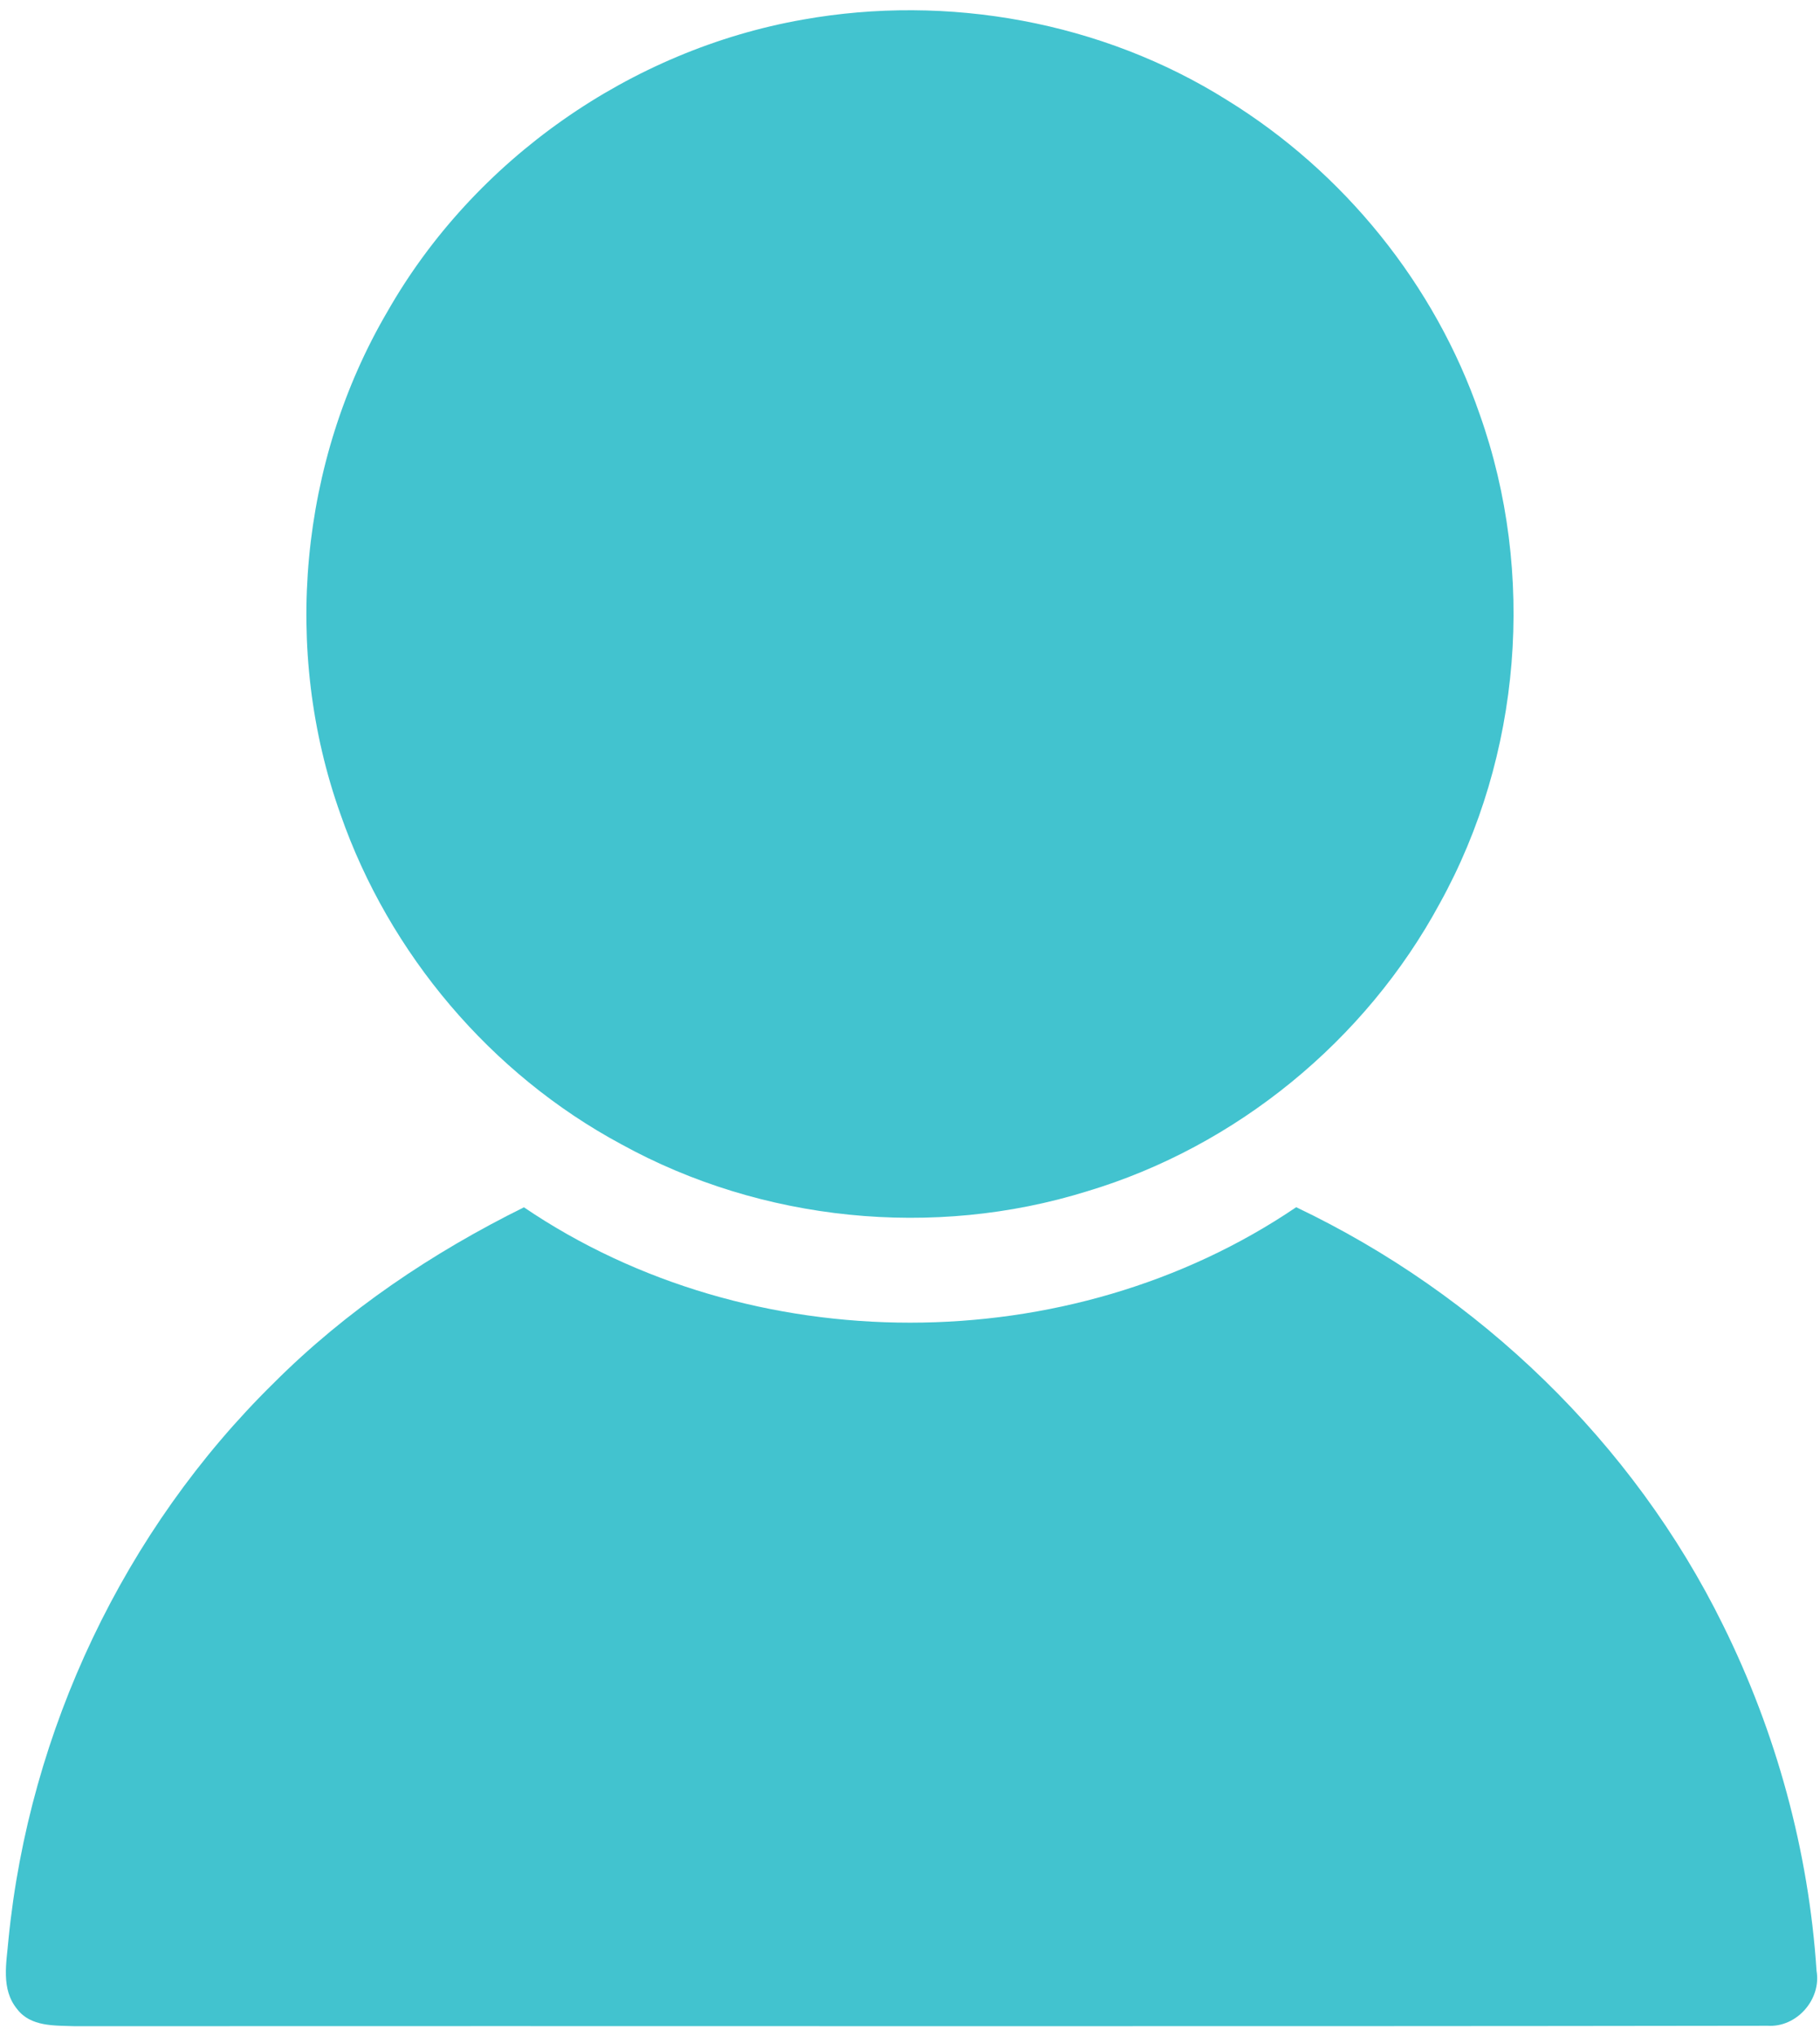
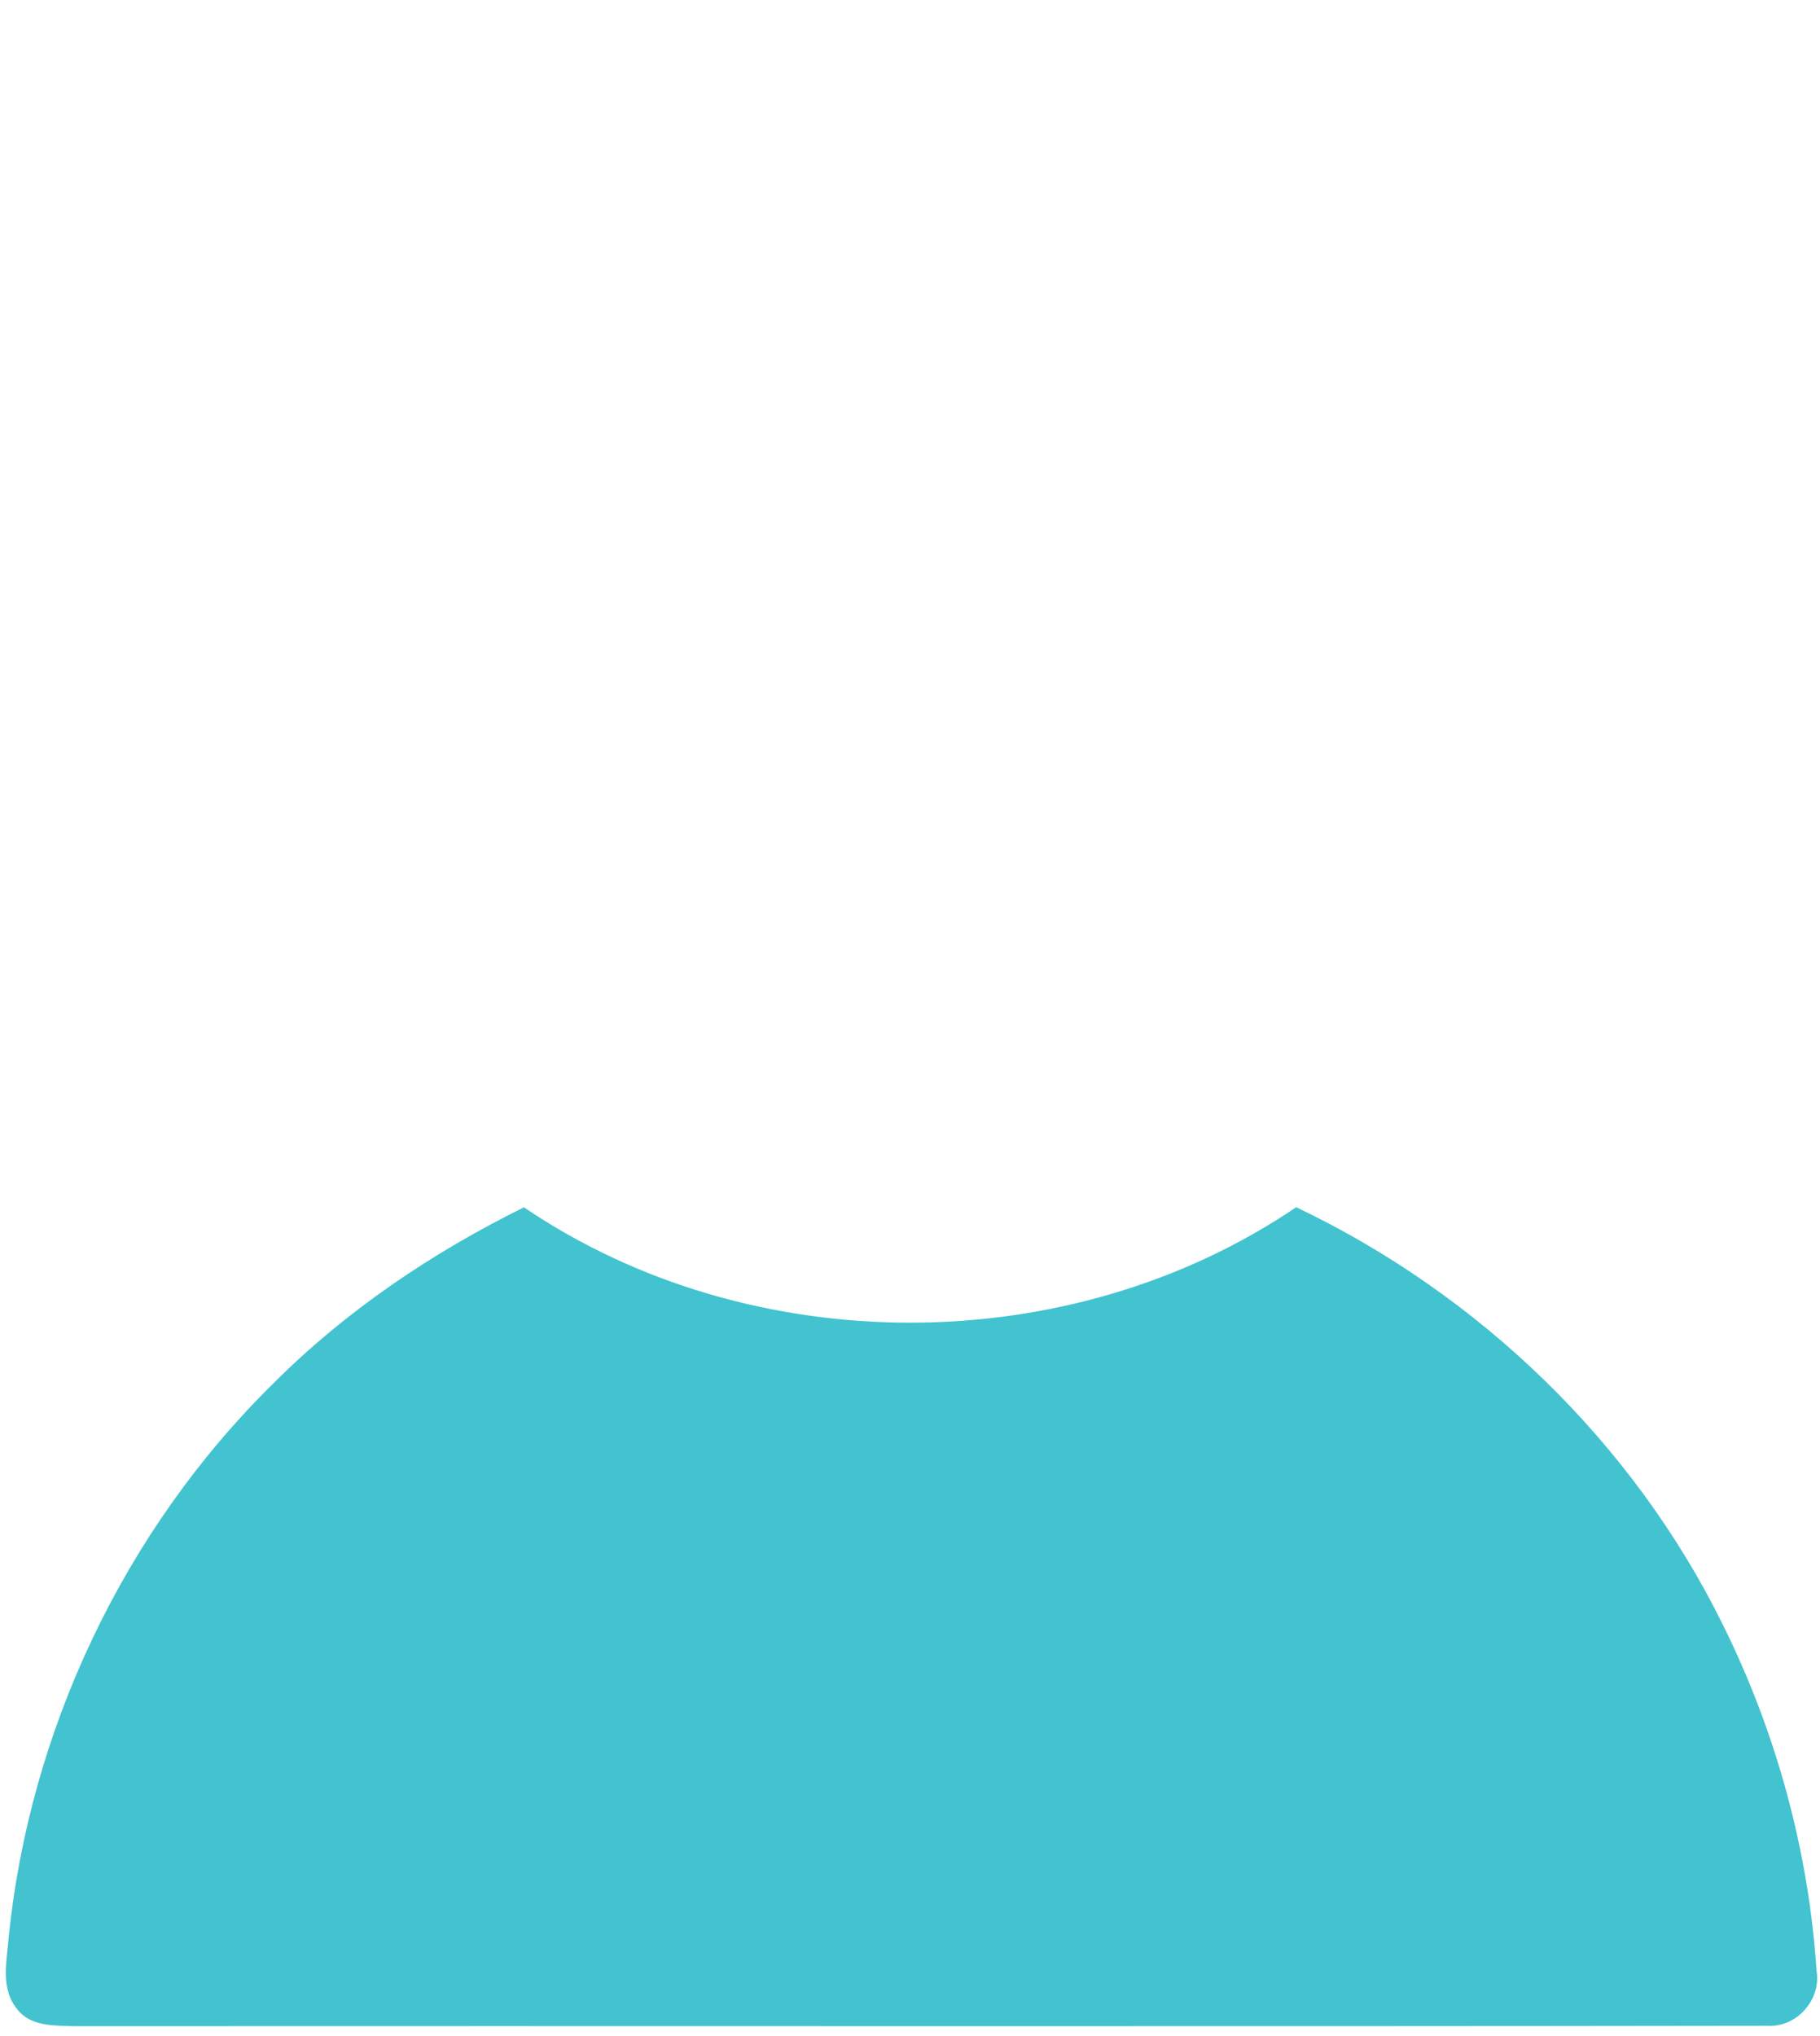
<svg xmlns="http://www.w3.org/2000/svg" width="169pt" height="189pt" viewBox="0 0 169 189" version="1.1">
  <g id="#42c3cfff">
-     <path fill="#42c3cf" opacity="1.00" d=" M 74.56 1.82 C 88.00 -0.58 102.33 2.01 113.92 9.28 C 124.77 15.96 133.24 26.40 137.40 38.46 C 142.64 53.21 141.28 70.17 133.69 83.87 C 126.81 96.60 114.79 106.45 100.92 110.60 C 86.70 115.02 70.72 113.41 57.68 106.22 C 45.59 99.72 36.13 88.55 31.62 75.60 C 26.18 60.39 27.81 42.84 35.99 28.90 C 44.04 14.79 58.56 4.63 74.56 1.82 Z" />
    <path fill="#42c3cf" opacity="1.00" d=" M 25.43 128.38 C 32.16 121.65 40.14 116.29 48.65 112.08 C 69.72 126.36 99.29 126.36 120.36 112.07 C 137.37 120.17 151.65 133.92 159.99 150.85 C 164.94 160.84 167.95 171.83 168.68 182.96 C 169.14 185.62 166.83 188.23 164.14 188.06 C 111.74 188.14 59.33 188.07 6.93 188.10 C 5.08 188.03 2.85 188.17 1.59 186.51 C 0.06 184.65 0.61 182.20 0.79 180.02 C 2.71 160.65 11.53 142.03 25.43 128.38 Z" />
  </g>
</svg>